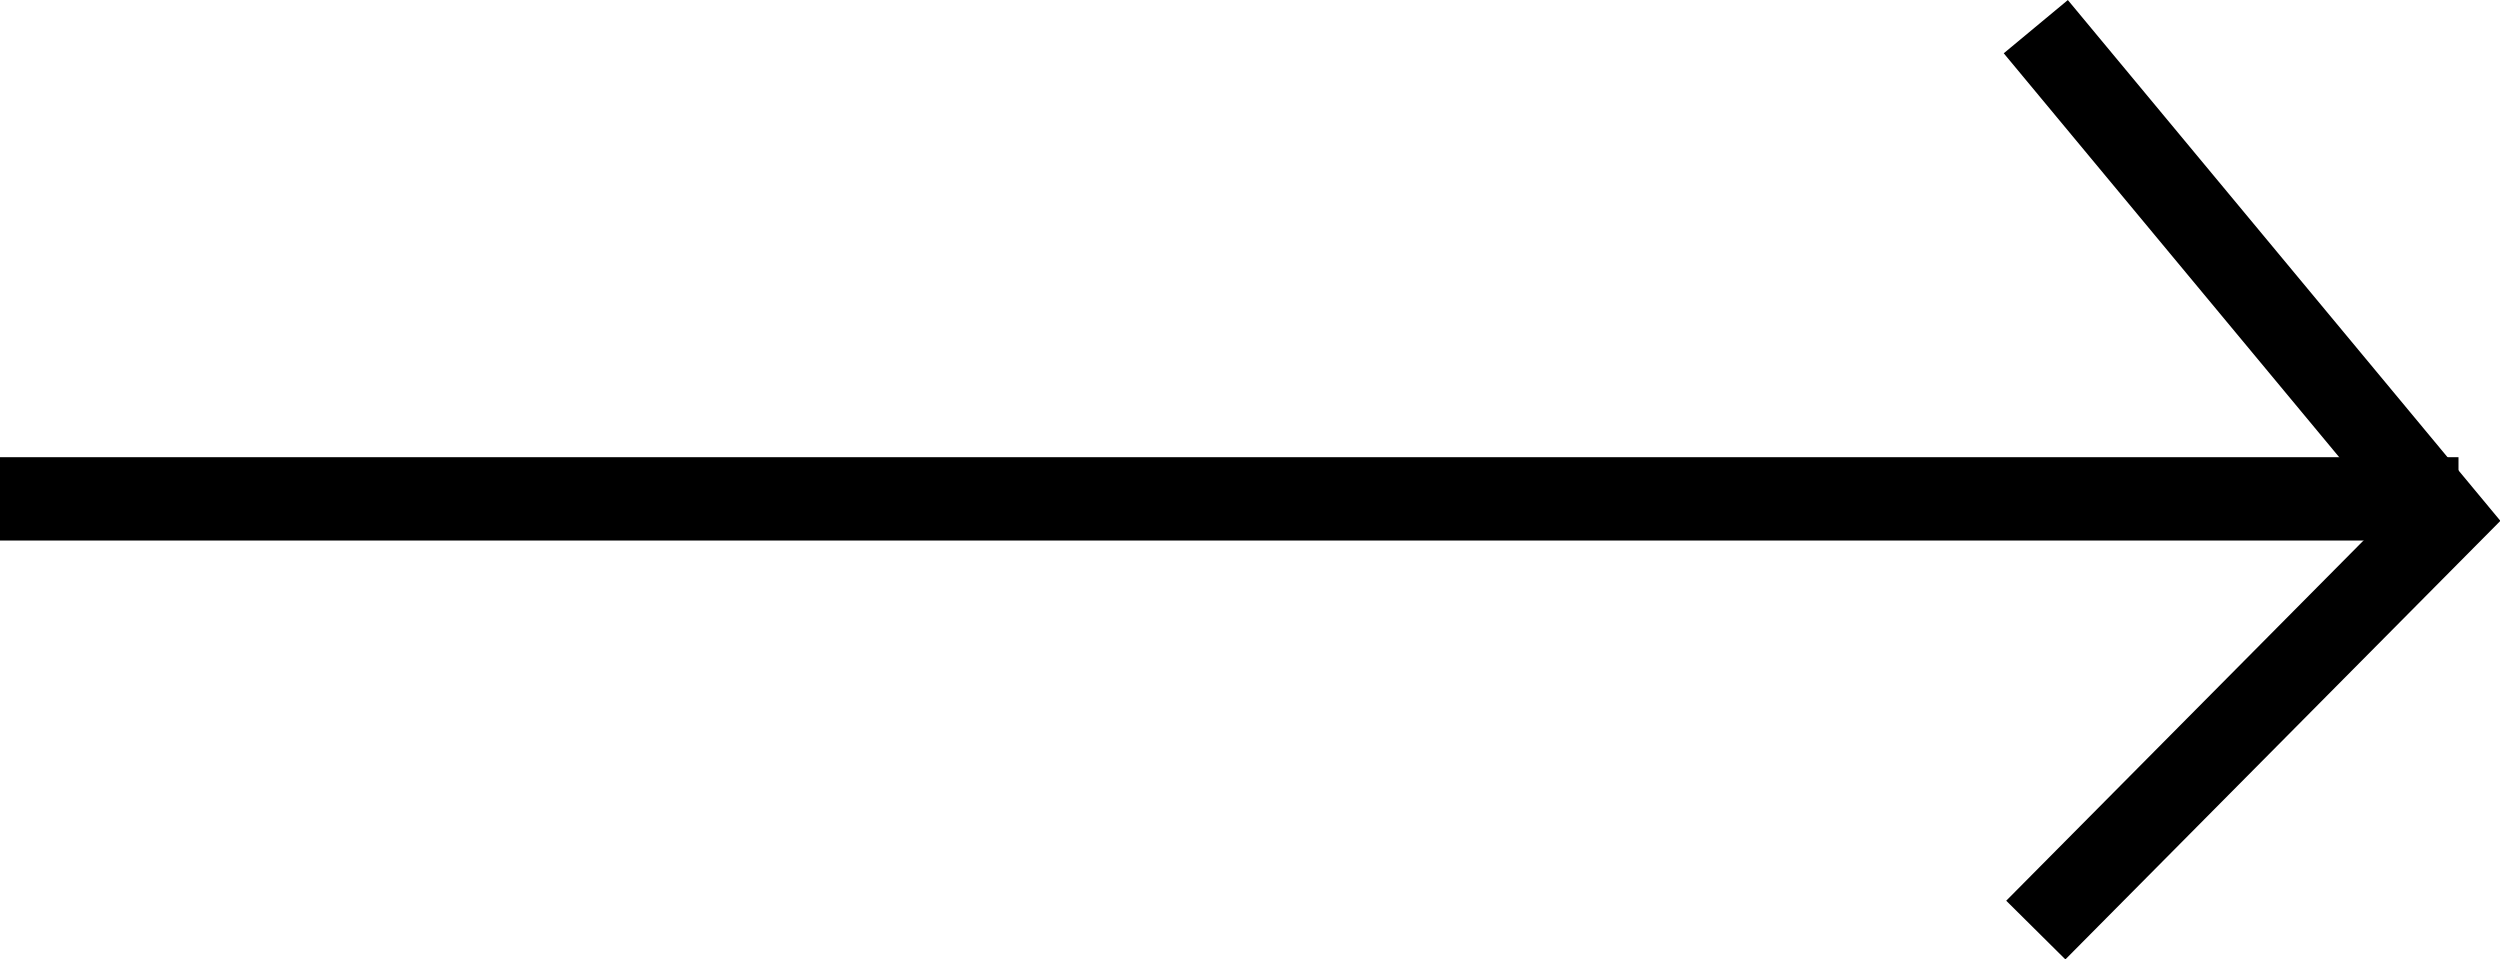
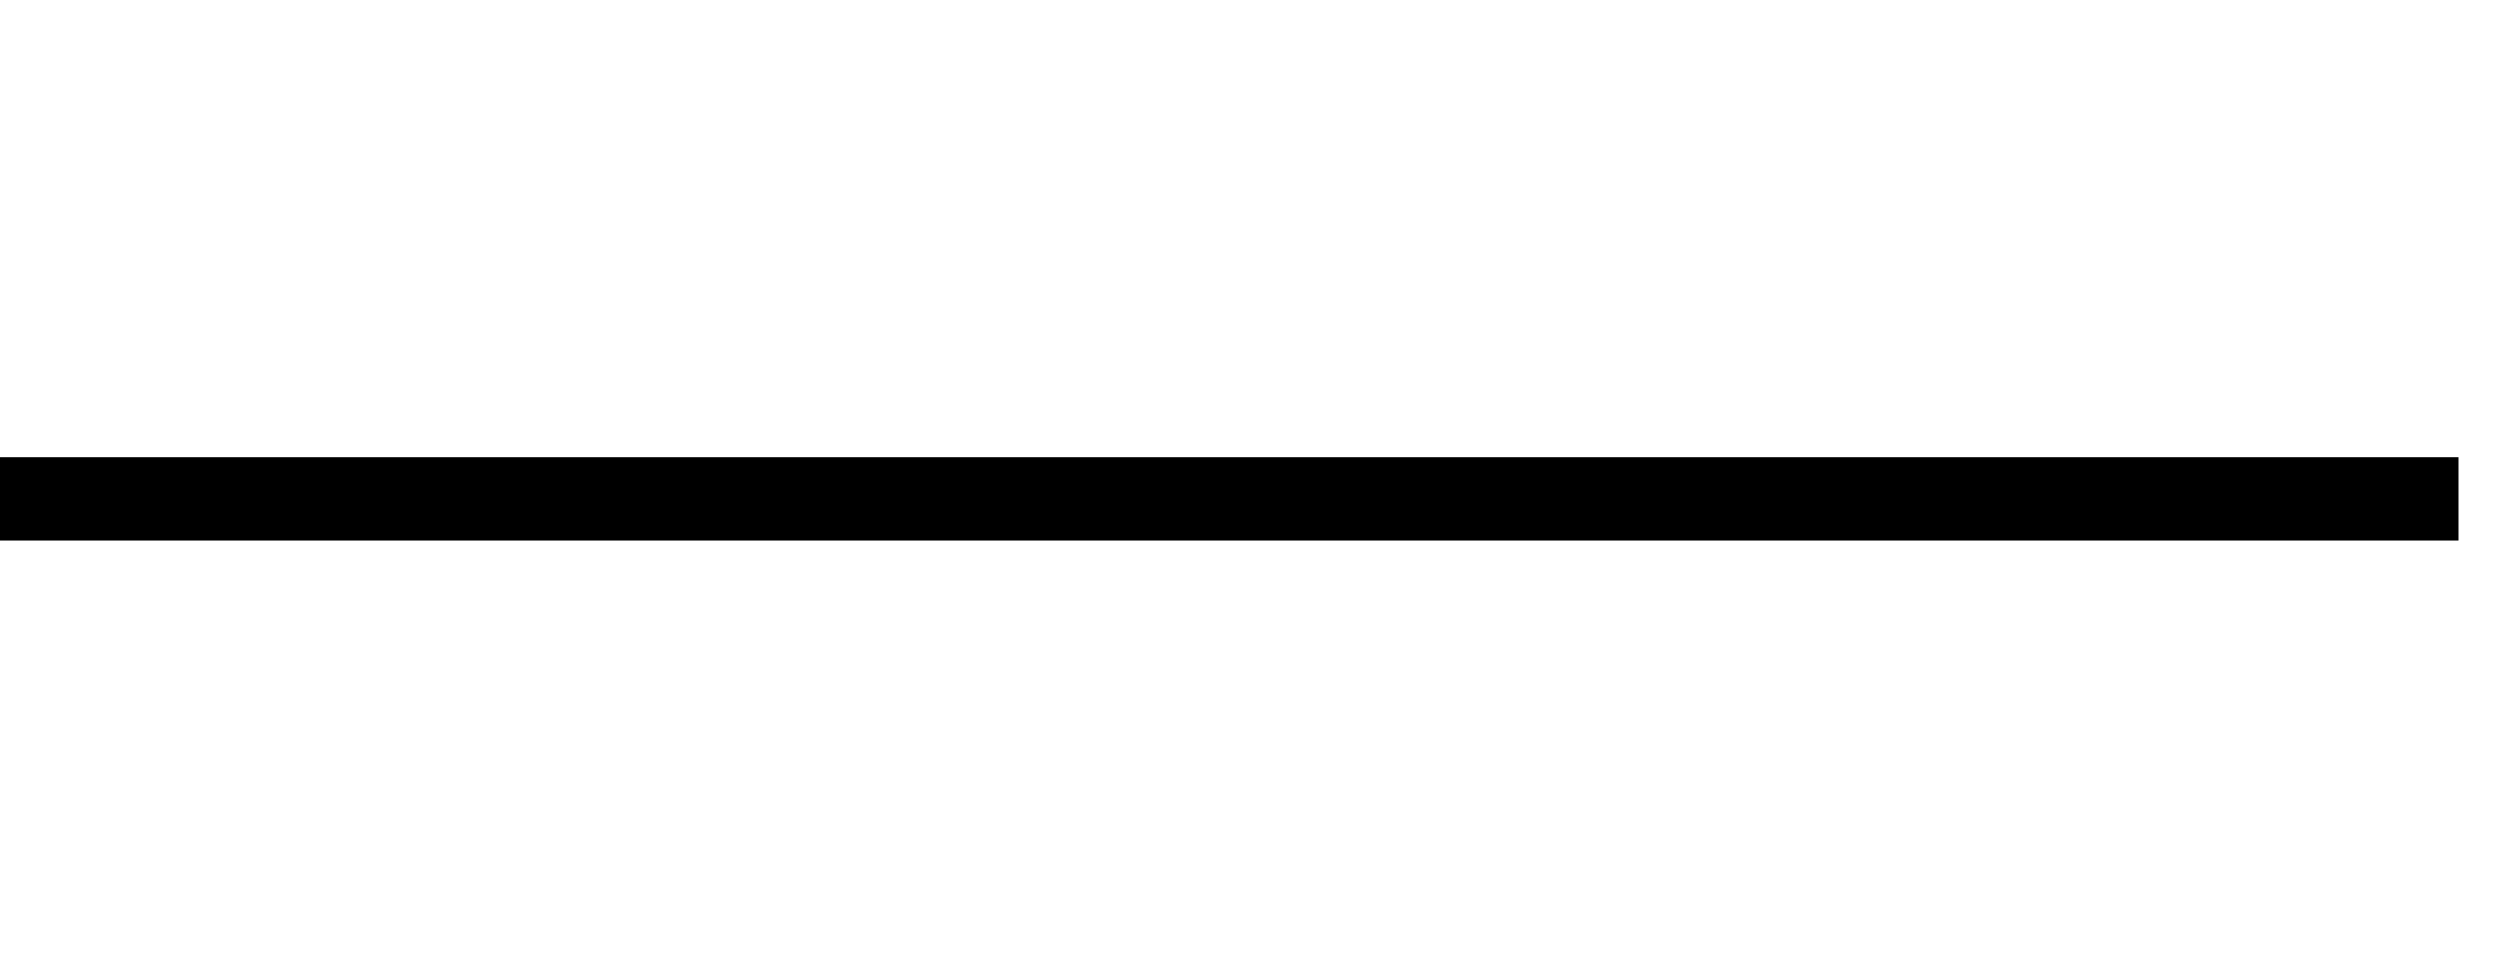
<svg xmlns="http://www.w3.org/2000/svg" width="29.998" height="11.512" viewBox="0 0 29.998 11.512">
  <g id="Groupe_2609" data-name="Groupe 2609" transform="translate(0 0.32)">
    <path id="Tracé_3" data-name="Tracé 3" d="M0,0H29.5" transform="translate(0 5.666)" stroke="#000" stroke-width="1" />
-     <path id="Tracé_4" data-name="Tracé 4" d="M0,0,4.9,5.9,0,10.84" transform="translate(24.428 0)" fill="none" stroke="#000" stroke-width="1" />
  </g>
</svg>